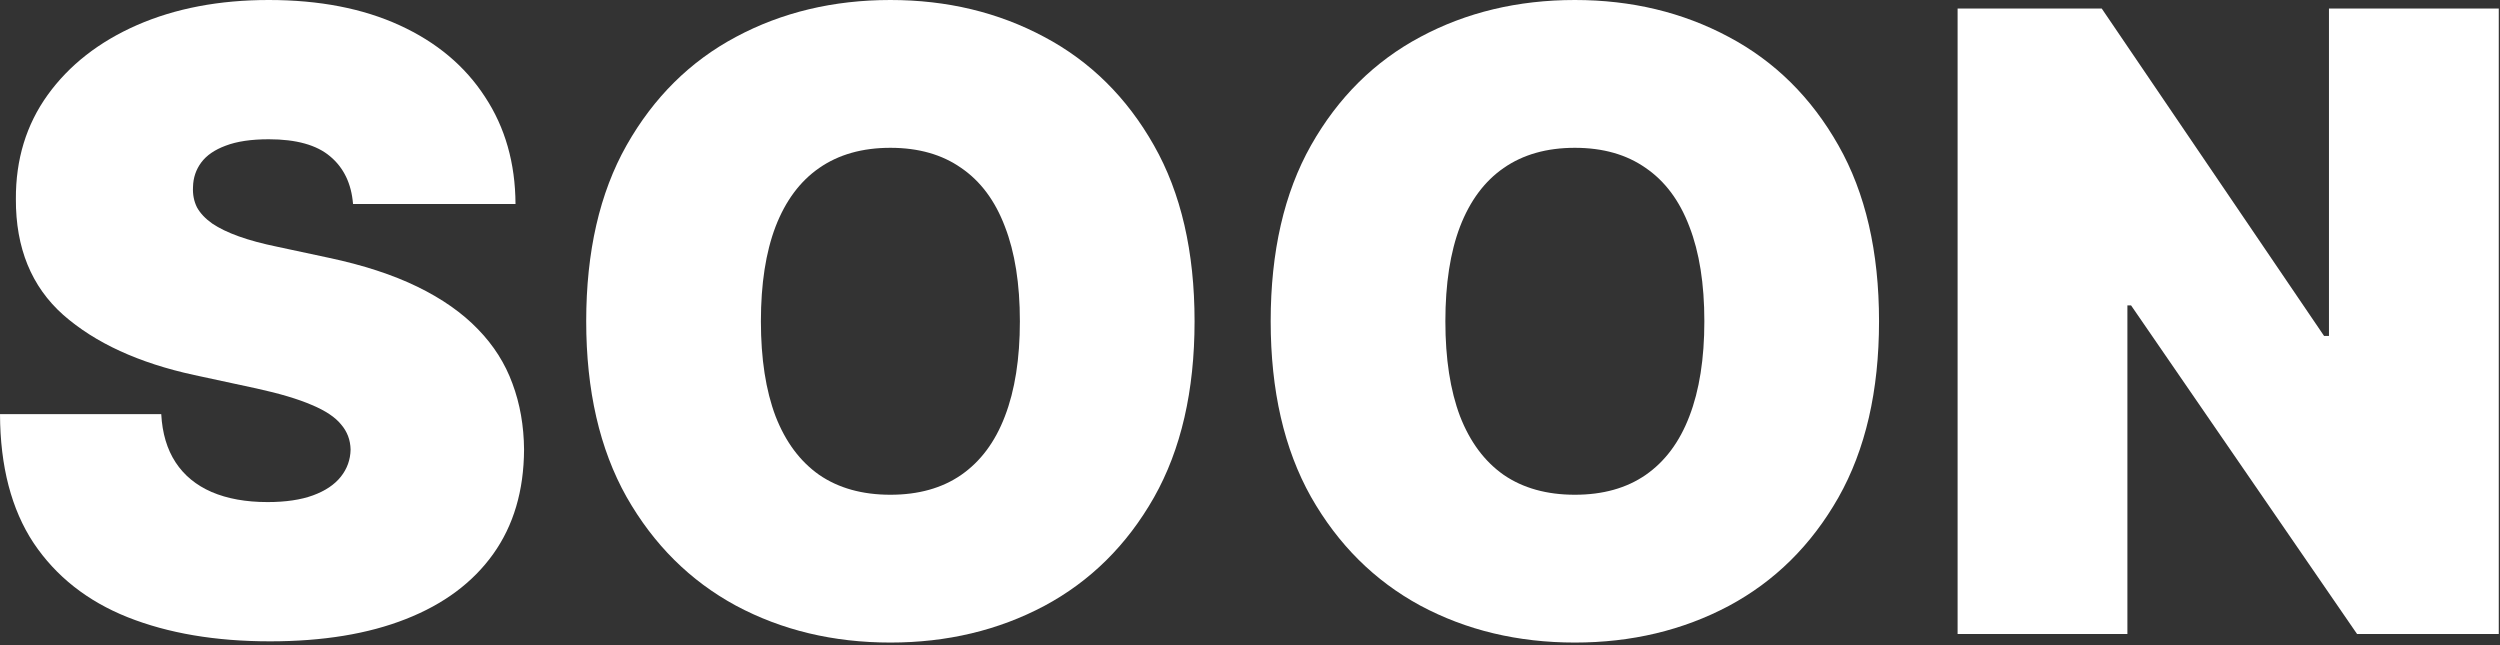
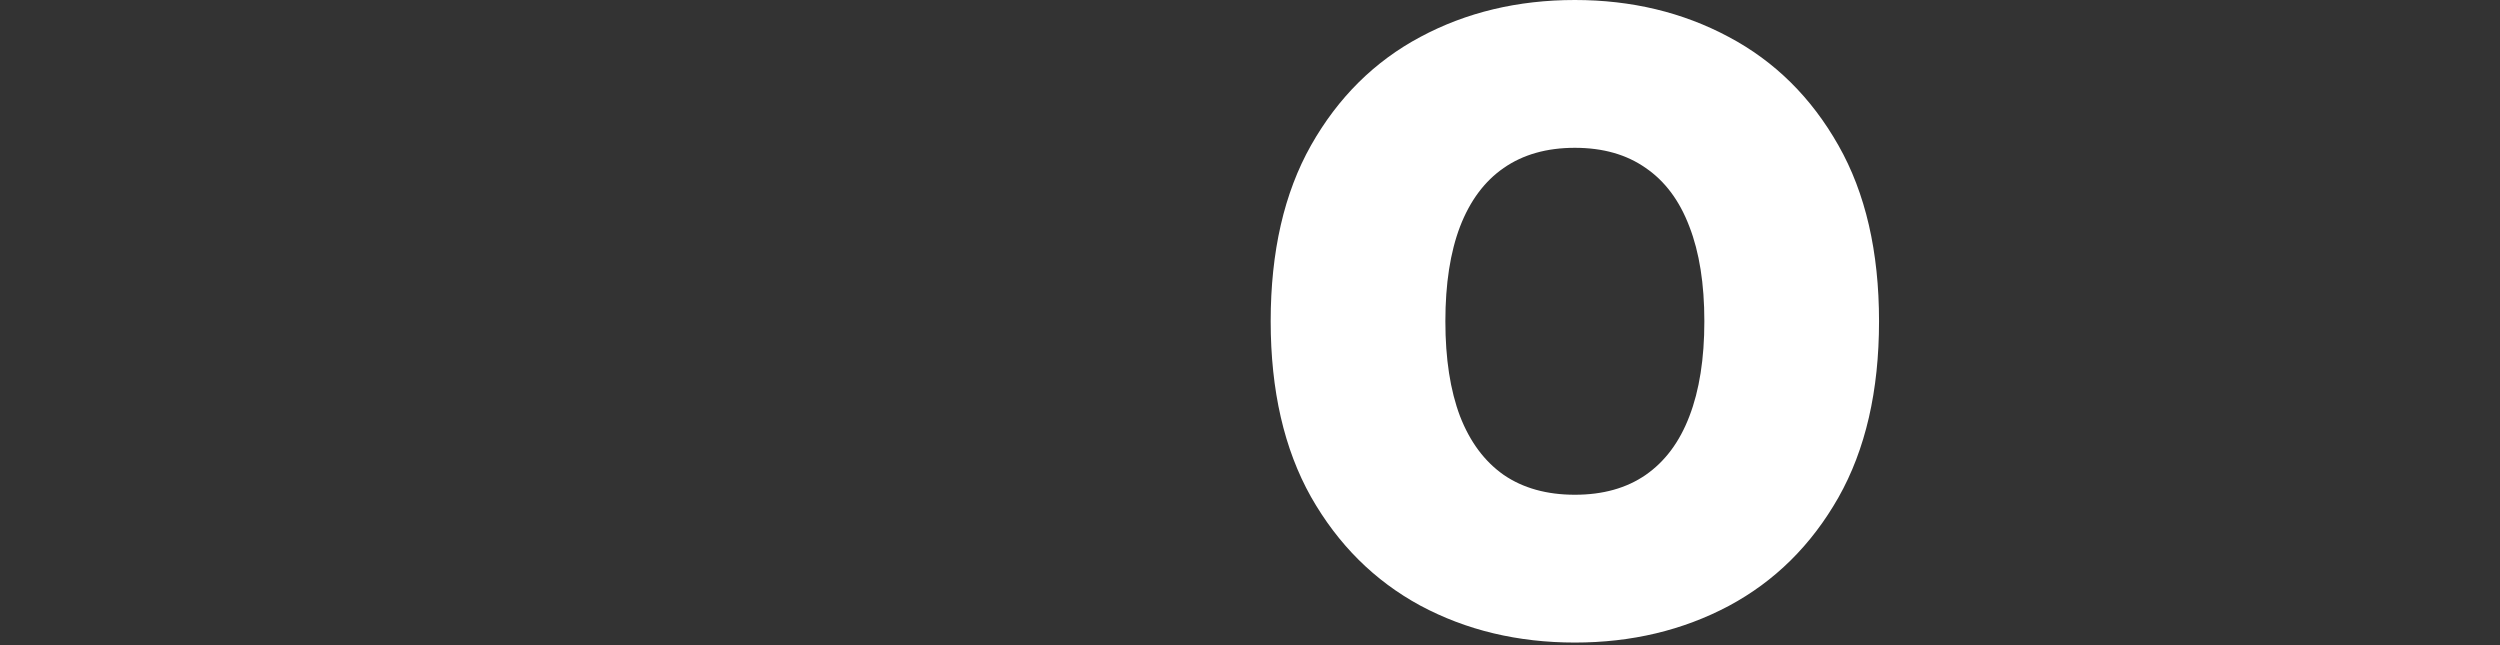
<svg xmlns="http://www.w3.org/2000/svg" width="500" height="129" viewBox="0 0 500 129" fill="none">
  <rect x="0" y="0" width="500" height="129" fill="#333333" stroke="none" />
-   <path d="M499.753 1.71V126.801H471.412L426.213 61.08H425.48V126.801H391.52V1.71H420.349L464.815 67.188H465.793V1.71H499.753Z" fill="white" />
  <path d="M375.807 64.256C375.807 78.182 373.099 89.93 367.684 99.499C362.268 109.027 354.959 116.255 345.756 121.182C336.553 126.068 326.292 128.511 314.972 128.511C303.57 128.511 293.268 126.048 284.066 121.121C274.904 116.153 267.615 108.905 262.199 99.376C256.824 89.807 254.137 78.1 254.137 64.256C254.137 50.33 256.824 38.602 262.199 29.074C267.615 19.505 274.904 12.277 284.066 7.391C293.268 2.464 303.57 0 314.972 0C326.292 0 336.553 2.464 345.756 7.391C354.959 12.277 362.268 19.505 367.684 29.074C373.099 38.602 375.807 50.33 375.807 64.256ZM340.87 64.256C340.87 56.763 339.872 50.452 337.877 45.321C335.922 40.15 333.011 36.24 329.142 33.594C325.315 30.906 320.591 29.562 314.972 29.562C309.353 29.562 304.609 30.906 300.74 33.594C296.913 36.24 294.001 40.15 292.006 45.321C290.051 50.452 289.074 56.763 289.074 64.256C289.074 71.748 290.051 78.08 292.006 83.251C294.001 88.382 296.913 92.291 300.74 94.979C304.609 97.626 309.353 98.949 314.972 98.949C320.591 98.949 325.315 97.626 329.142 94.979C333.011 92.291 335.922 88.382 337.877 83.251C339.872 78.08 340.87 71.748 340.87 64.256Z" fill="white" />
-   <path d="M238.913 64.256C238.913 78.182 236.205 89.93 230.789 99.499C225.373 109.027 218.064 116.255 208.862 121.182C199.659 126.068 189.397 128.511 178.077 128.511C166.676 128.511 156.374 126.048 147.171 121.121C138.009 116.153 130.72 108.905 125.305 99.376C119.93 89.807 117.242 78.1 117.242 64.256C117.242 50.33 119.93 38.602 125.305 29.074C130.72 19.505 138.009 12.277 147.171 7.391C156.374 2.464 166.676 0 178.077 0C189.397 0 199.659 2.464 208.862 7.391C218.064 12.277 225.373 19.505 230.789 29.074C236.205 38.602 238.913 50.33 238.913 64.256ZM203.975 64.256C203.975 56.763 202.978 50.452 200.982 45.321C199.028 40.15 196.116 36.24 192.248 33.594C188.42 30.906 183.697 29.562 178.077 29.562C172.458 29.562 167.714 30.906 163.846 33.594C160.018 36.24 157.107 40.15 155.112 45.321C153.157 50.452 152.18 56.763 152.18 64.256C152.18 71.748 153.157 78.08 155.112 83.251C157.107 88.382 160.018 92.291 163.846 94.979C167.714 97.626 172.458 98.949 178.077 98.949C183.697 98.949 188.42 97.626 192.248 94.979C196.116 92.291 199.028 88.382 200.982 83.251C202.978 78.08 203.975 71.748 203.975 64.256Z" fill="white" />
-   <path d="M70.608 40.801C70.282 36.729 68.755 33.553 66.027 31.273C63.34 28.992 59.247 27.852 53.75 27.852C50.248 27.852 47.377 28.28 45.138 29.135C42.939 29.949 41.31 31.069 40.251 32.494C39.193 33.919 38.643 35.548 38.602 37.381C38.521 38.887 38.785 40.251 39.396 41.473C40.048 42.654 41.066 43.733 42.45 44.71C43.835 45.647 45.606 46.502 47.764 47.276C49.922 48.049 52.488 48.742 55.46 49.352L65.722 51.551C72.644 53.017 78.569 54.951 83.496 57.354C88.423 59.756 92.454 62.586 95.59 65.844C98.725 69.061 101.026 72.685 102.491 76.716C103.998 80.747 104.772 85.145 104.812 89.909C104.772 98.135 102.715 105.098 98.644 110.798C94.572 116.499 88.749 120.836 81.175 123.808C73.642 126.781 64.581 128.267 53.994 128.267C43.122 128.267 33.635 126.659 25.531 123.442C17.469 120.225 11.198 115.277 6.719 108.599C2.28 101.881 0.041 93.289 0 82.824H32.25C32.454 86.651 33.41 89.868 35.121 92.474C36.831 95.081 39.233 97.055 42.328 98.399C45.464 99.743 49.189 100.415 53.506 100.415C57.13 100.415 60.163 99.967 62.606 99.071C65.05 98.175 66.903 96.933 68.165 95.345C69.427 93.757 70.079 91.945 70.119 89.909C70.079 87.995 69.447 86.326 68.226 84.901C67.045 83.435 65.09 82.132 62.362 80.992C59.634 79.811 55.949 78.711 51.307 77.693L38.847 75.006C27.771 72.603 19.037 68.592 12.643 62.973C6.291 57.313 3.135 49.597 3.176 39.824C3.135 31.884 5.253 24.941 9.528 18.996C13.845 13.01 19.81 8.348 27.425 5.009C35.08 1.67 43.855 0 53.75 0C63.849 0 72.583 1.69 79.953 5.07C87.323 8.449 93.004 13.213 96.994 19.362C101.026 25.47 103.062 32.617 103.102 40.801H70.608Z" fill="white" />
</svg>